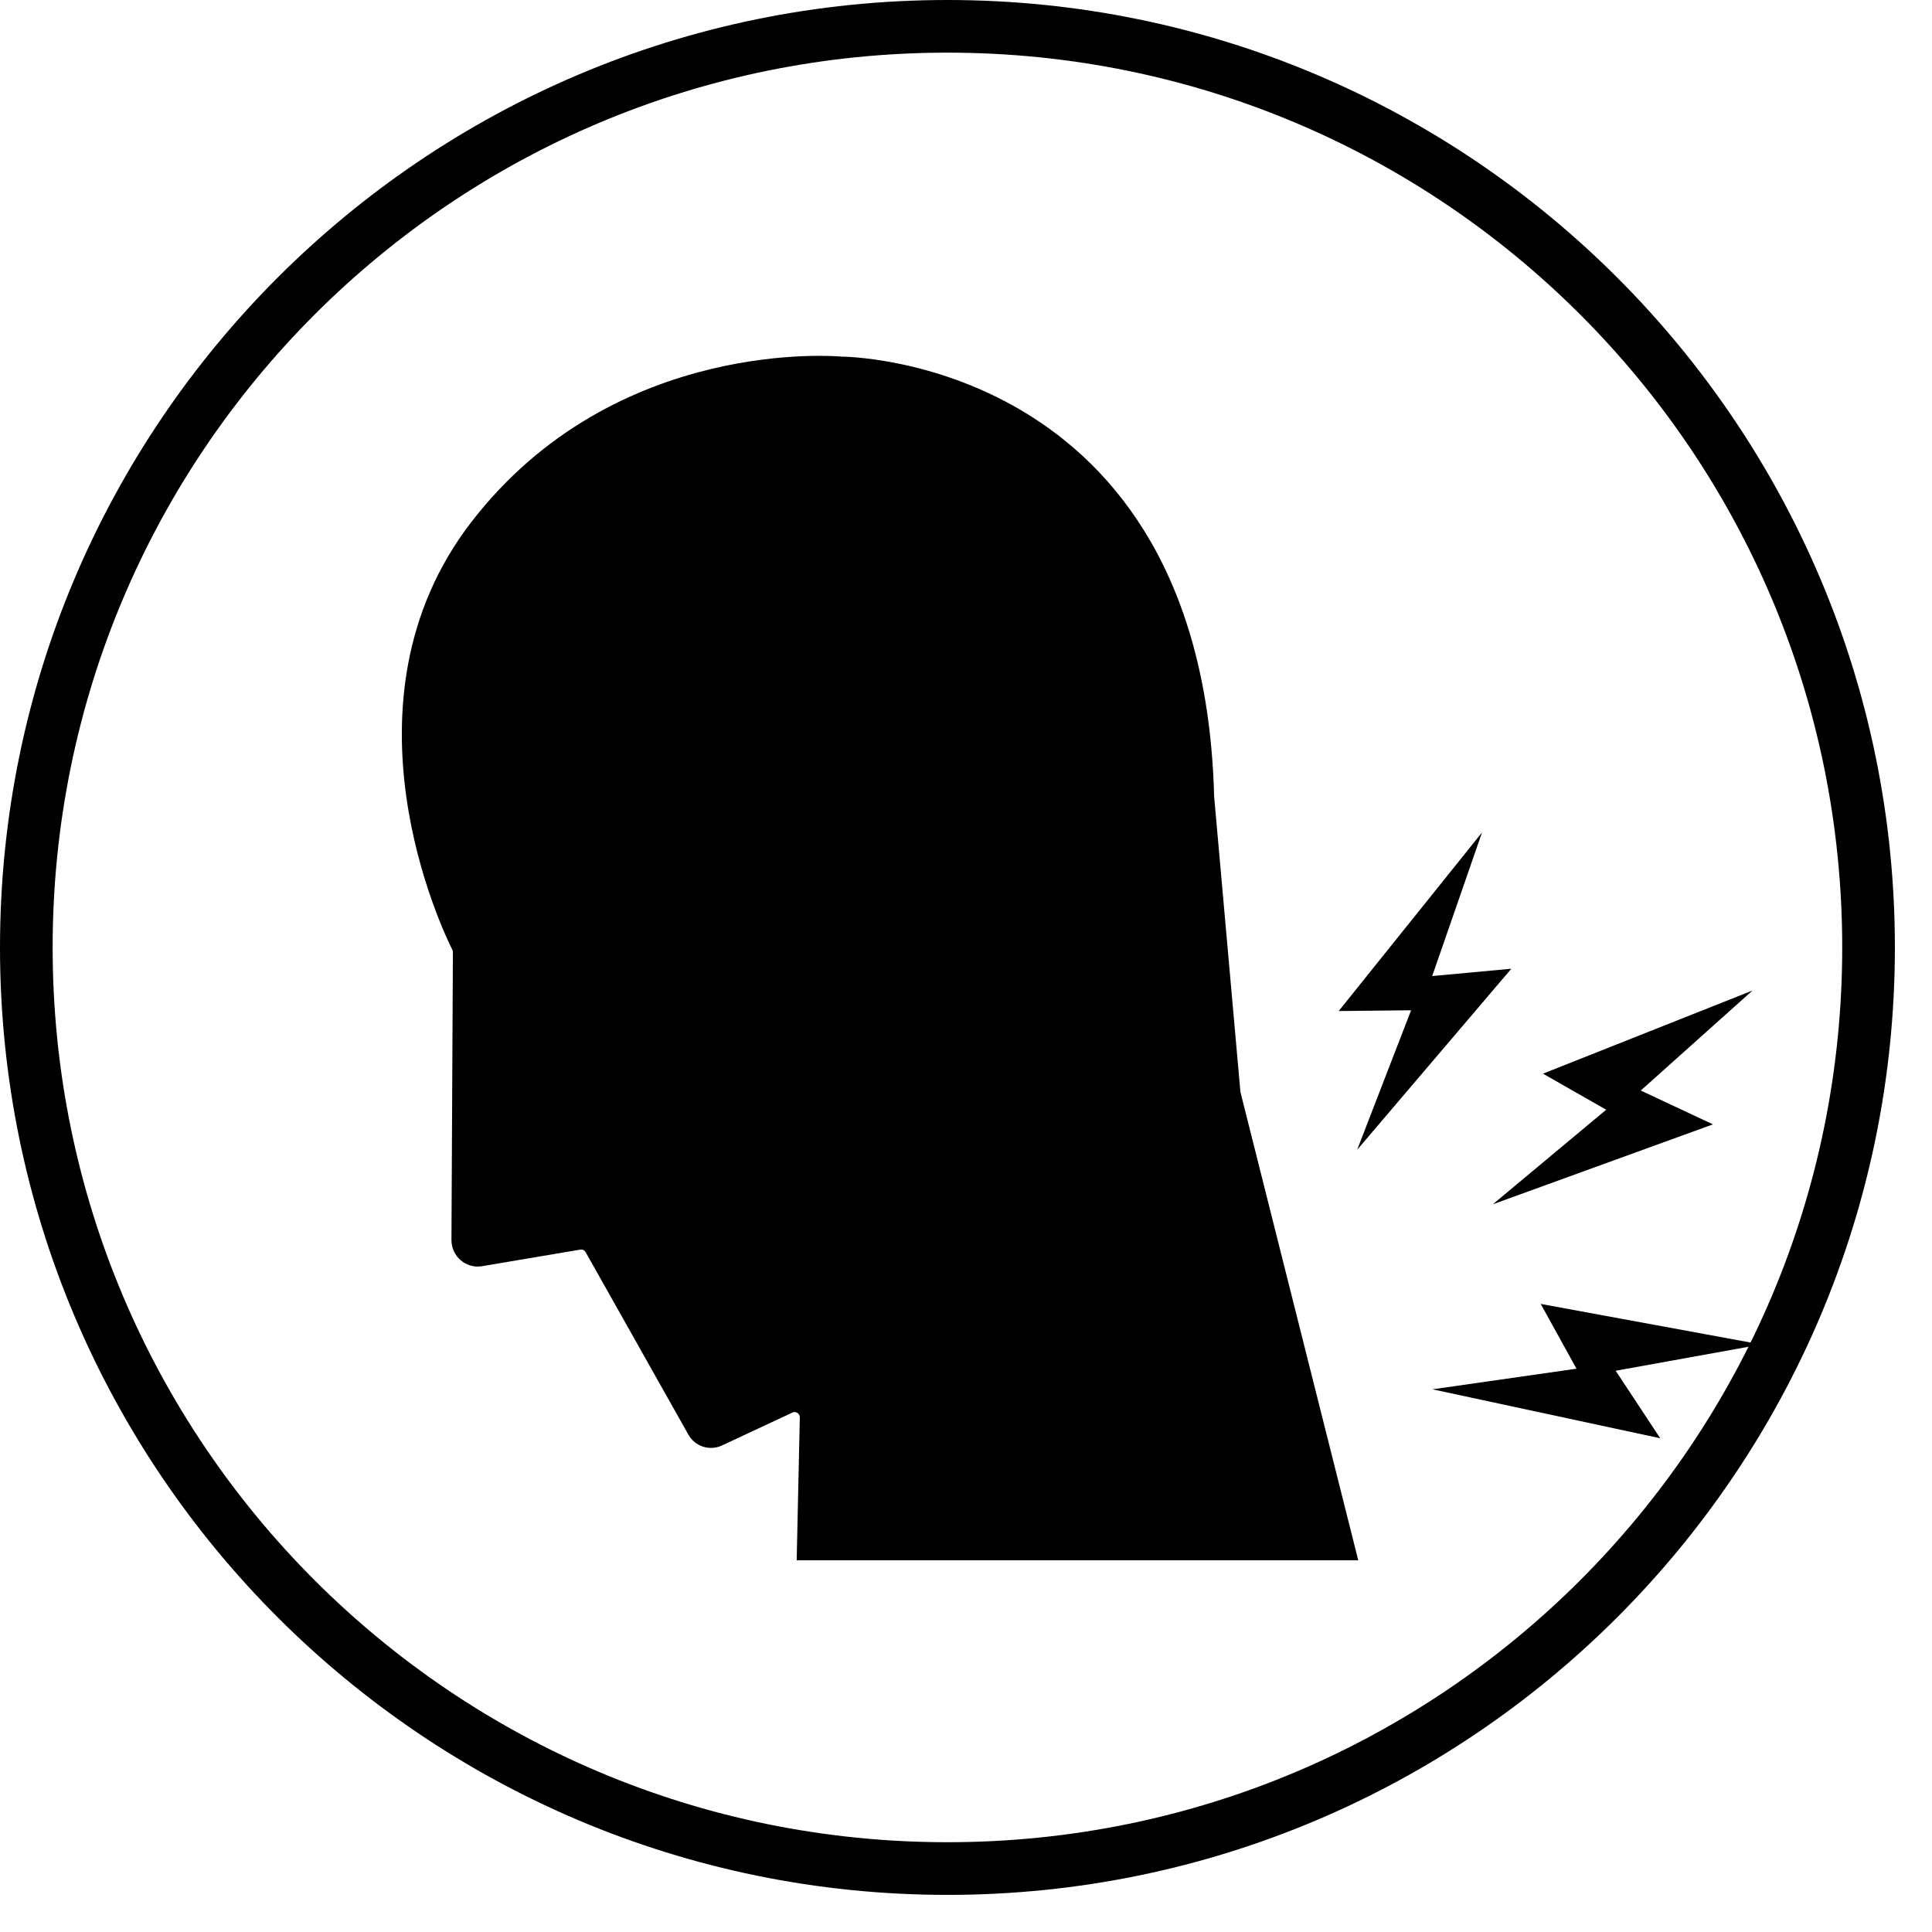
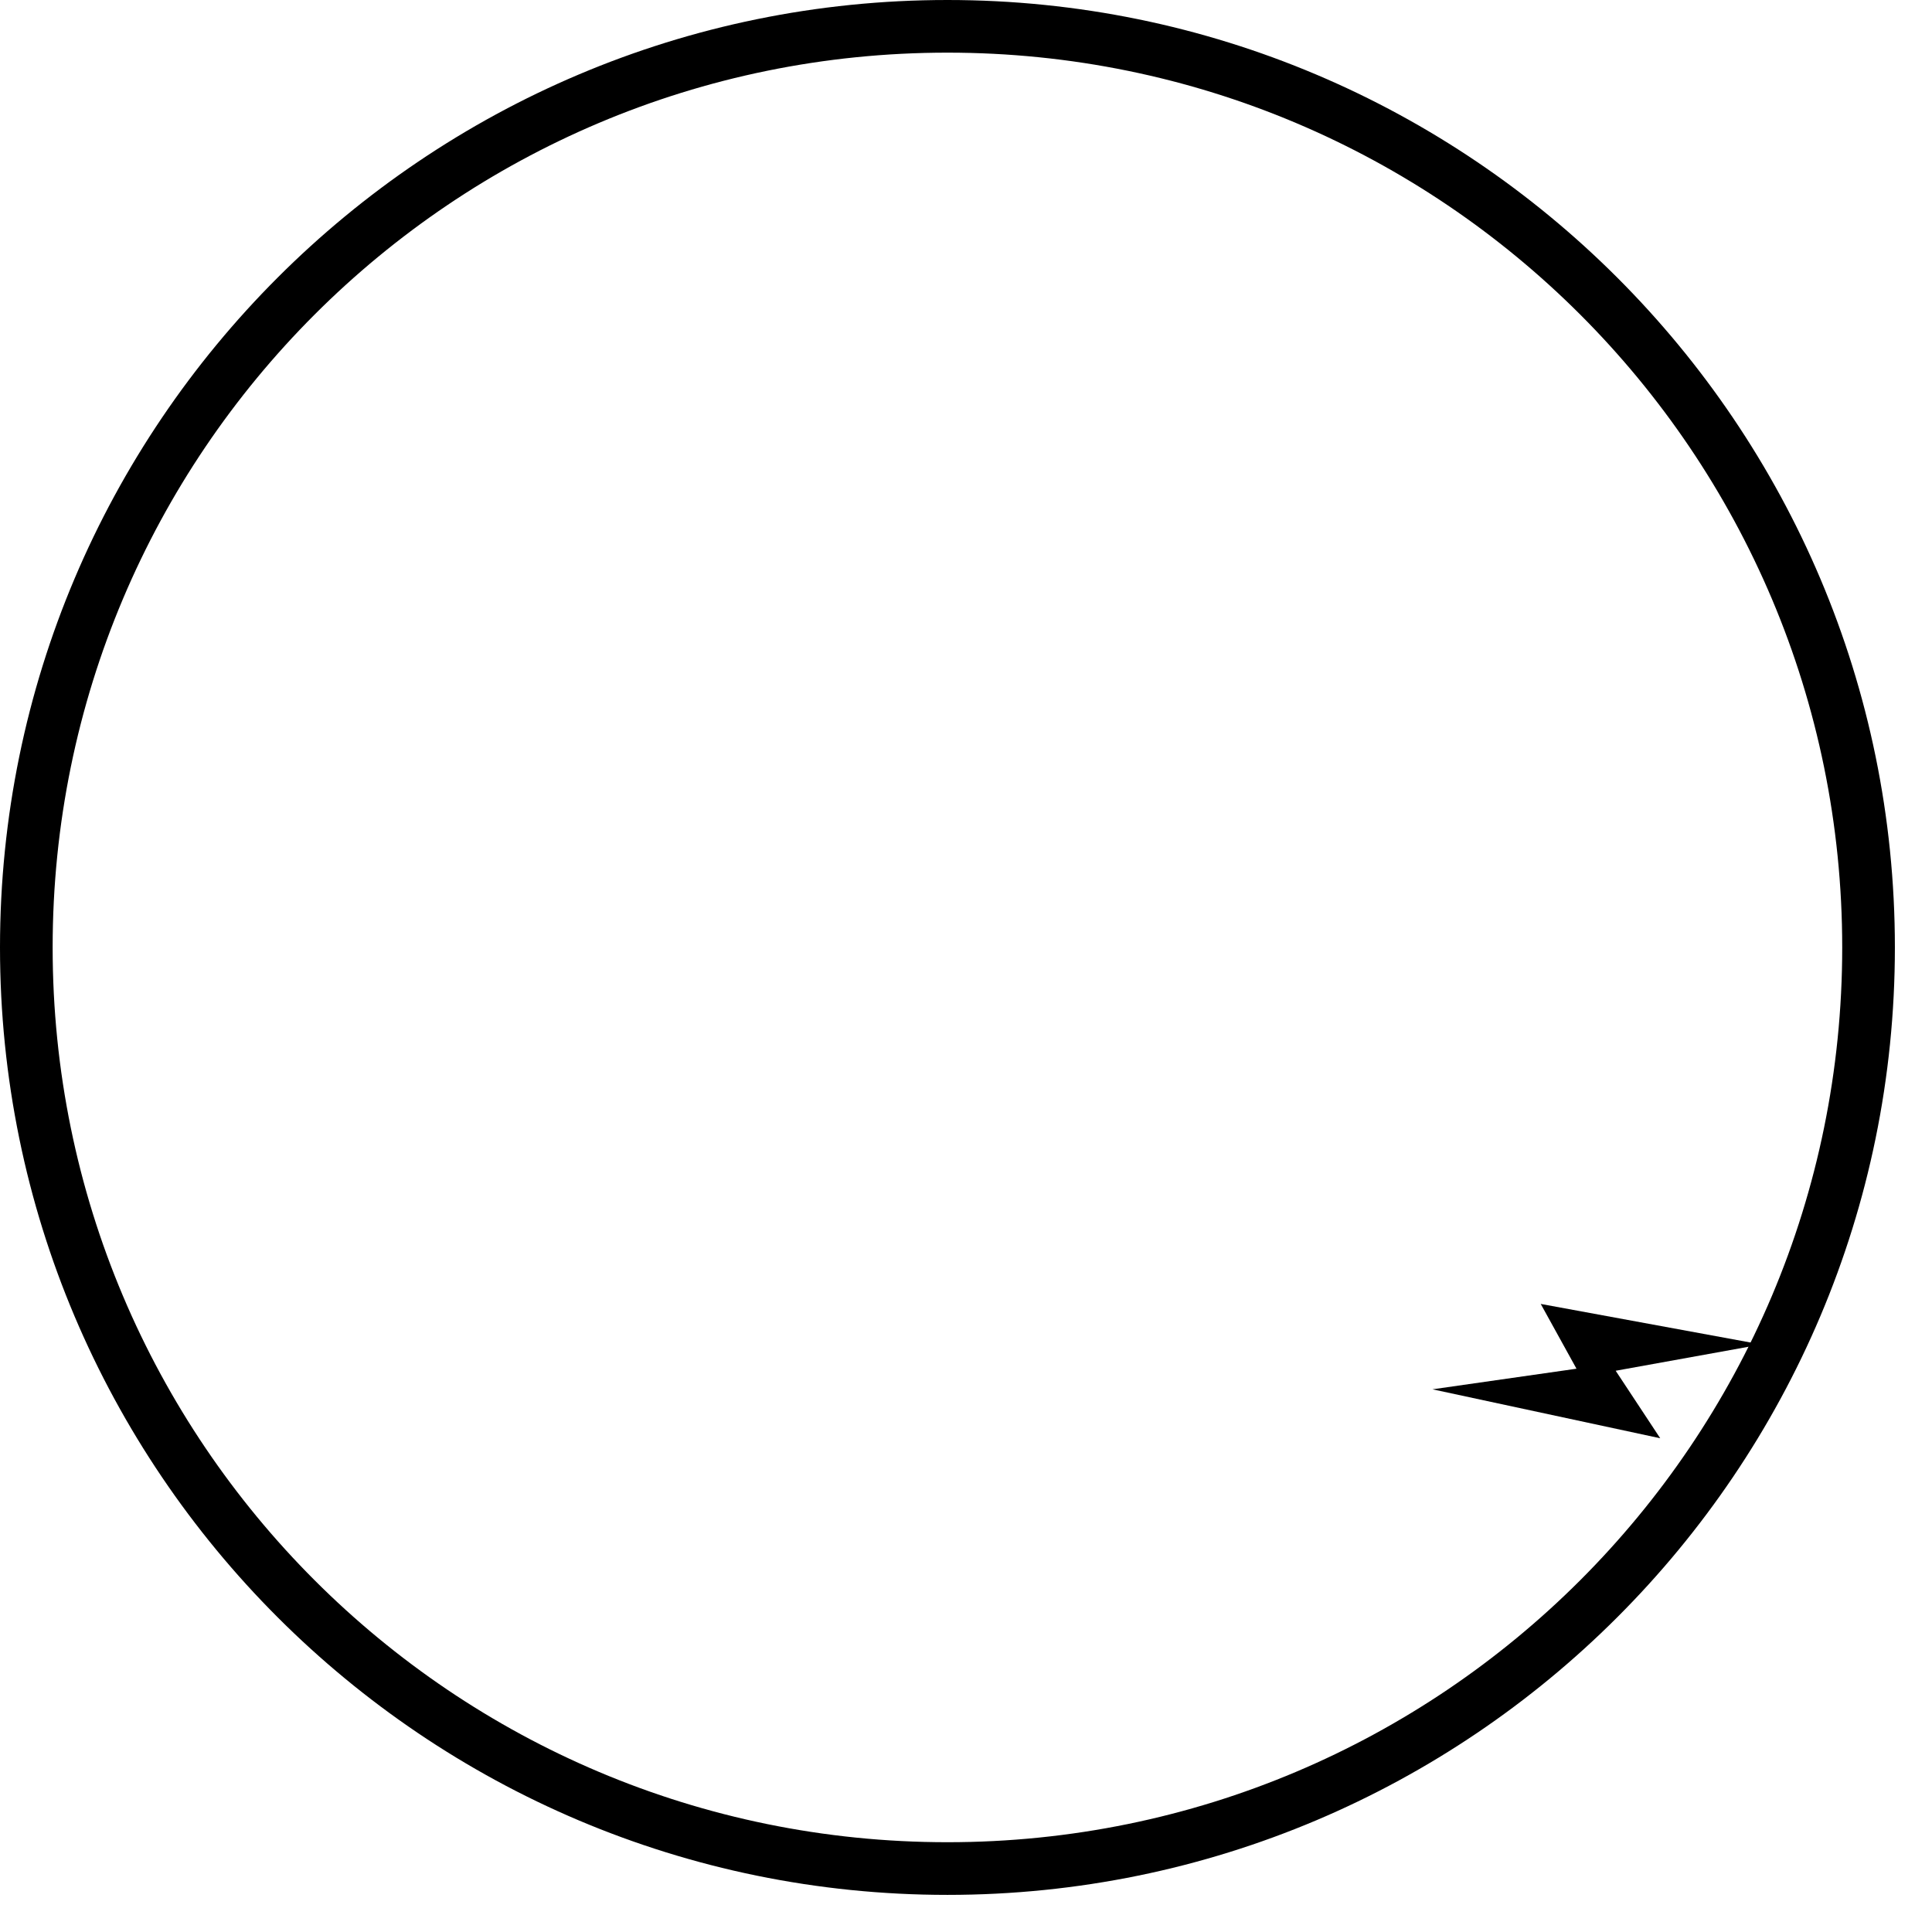
<svg xmlns="http://www.w3.org/2000/svg" version="1.0" preserveAspectRatio="xMidYMid meet" height="103" viewBox="0 0 77.25 77.25" zoomAndPan="magnify" width="103">
  <defs>
    <clipPath id="33f2e283ec">
-       <path clip-rule="nonzero" d="M 16 14 L 55 14 L 55 62.387 L 16 62.387 Z M 16 14" />
-     </clipPath>
+       </clipPath>
    <clipPath id="0cc8c21217">
-       <path clip-rule="nonzero" d="M 59 39 L 70.434 39 L 70.434 49 L 59 49 Z M 59 39" />
-     </clipPath>
+       </clipPath>
    <clipPath id="2cc3f3fb1a">
      <path clip-rule="nonzero" d="M 57 52 L 70.434 52 L 70.434 58 L 57 58 Z M 57 52" />
    </clipPath>
    <clipPath id="0739fedfd0">
      <path clip-rule="nonzero" d="M 0 0 L 75.766 0 L 75.766 75.766 L 0 75.766 Z M 0 0" />
    </clipPath>
  </defs>
  <g clip-path="url(#33f2e283ec)">
    <path fill-rule="nonzero" fill-opacity="1" d="M 48.547 31.852 C 48.09 14.258 33.633 14.258 33.633 14.258 C 33.633 14.258 24.59 13.395 18.828 20.898 C 13.289 28.109 17.738 37.281 18.086 37.977 C 18.102 38.004 18.109 38.035 18.109 38.07 L 18.051 49.574 C 18.047 50.234 18.629 50.734 19.27 50.629 L 23.203 49.965 C 23.289 49.949 23.375 49.992 23.418 50.07 L 27.52 57.355 C 27.785 57.836 28.371 58.027 28.867 57.797 L 31.684 56.48 C 31.824 56.414 31.984 56.52 31.98 56.676 L 31.855 62.387 L 54.309 62.387 L 49.598 43.664 Z M 48.547 31.852" fill="#000000" />
  </g>
-   <path fill-rule="nonzero" fill-opacity="1" d="M 54.266 45.973 L 60.43 38.734 L 57.266 39.027 L 59.258 33.285 L 53.527 40.426 L 56.422 40.395 Z M 54.266 45.973" fill="#000000" />
  <g clip-path="url(#0cc8c21217)">
    <path fill-rule="nonzero" fill-opacity="1" d="M 59.691 48.152 L 68.492 44.957 L 65.605 43.605 L 70.074 39.605 L 61.695 42.93 L 64.223 44.371 Z M 59.691 48.152" fill="#000000" />
  </g>
  <g clip-path="url(#2cc3f3fb1a)">
    <path fill-rule="nonzero" fill-opacity="1" d="M 70.418 53.758 L 61.605 52.137 L 63.035 54.727 L 57.277 55.551 L 66.383 57.508 L 64.602 54.809 Z M 70.418 53.758" fill="#000000" />
  </g>
  <g clip-path="url(#0739fedfd0)">
    <path fill-rule="nonzero" fill-opacity="1" d="M 37.883 0 C 16.973 0 0 16.973 0 37.883 C 0 58.793 16.973 75.766 37.883 75.766 C 58.793 75.766 75.766 58.793 75.766 37.883 C 75.766 16.973 58.793 0 37.883 0 Z M 37.883 2.105 C 57.652 2.105 73.66 18.109 73.66 37.883 C 73.66 57.652 57.652 73.66 37.883 73.66 C 18.109 73.66 2.105 57.652 2.105 37.883 C 2.105 18.109 18.109 2.105 37.883 2.105 Z M 37.883 2.105" fill="#000000" />
  </g>
</svg>